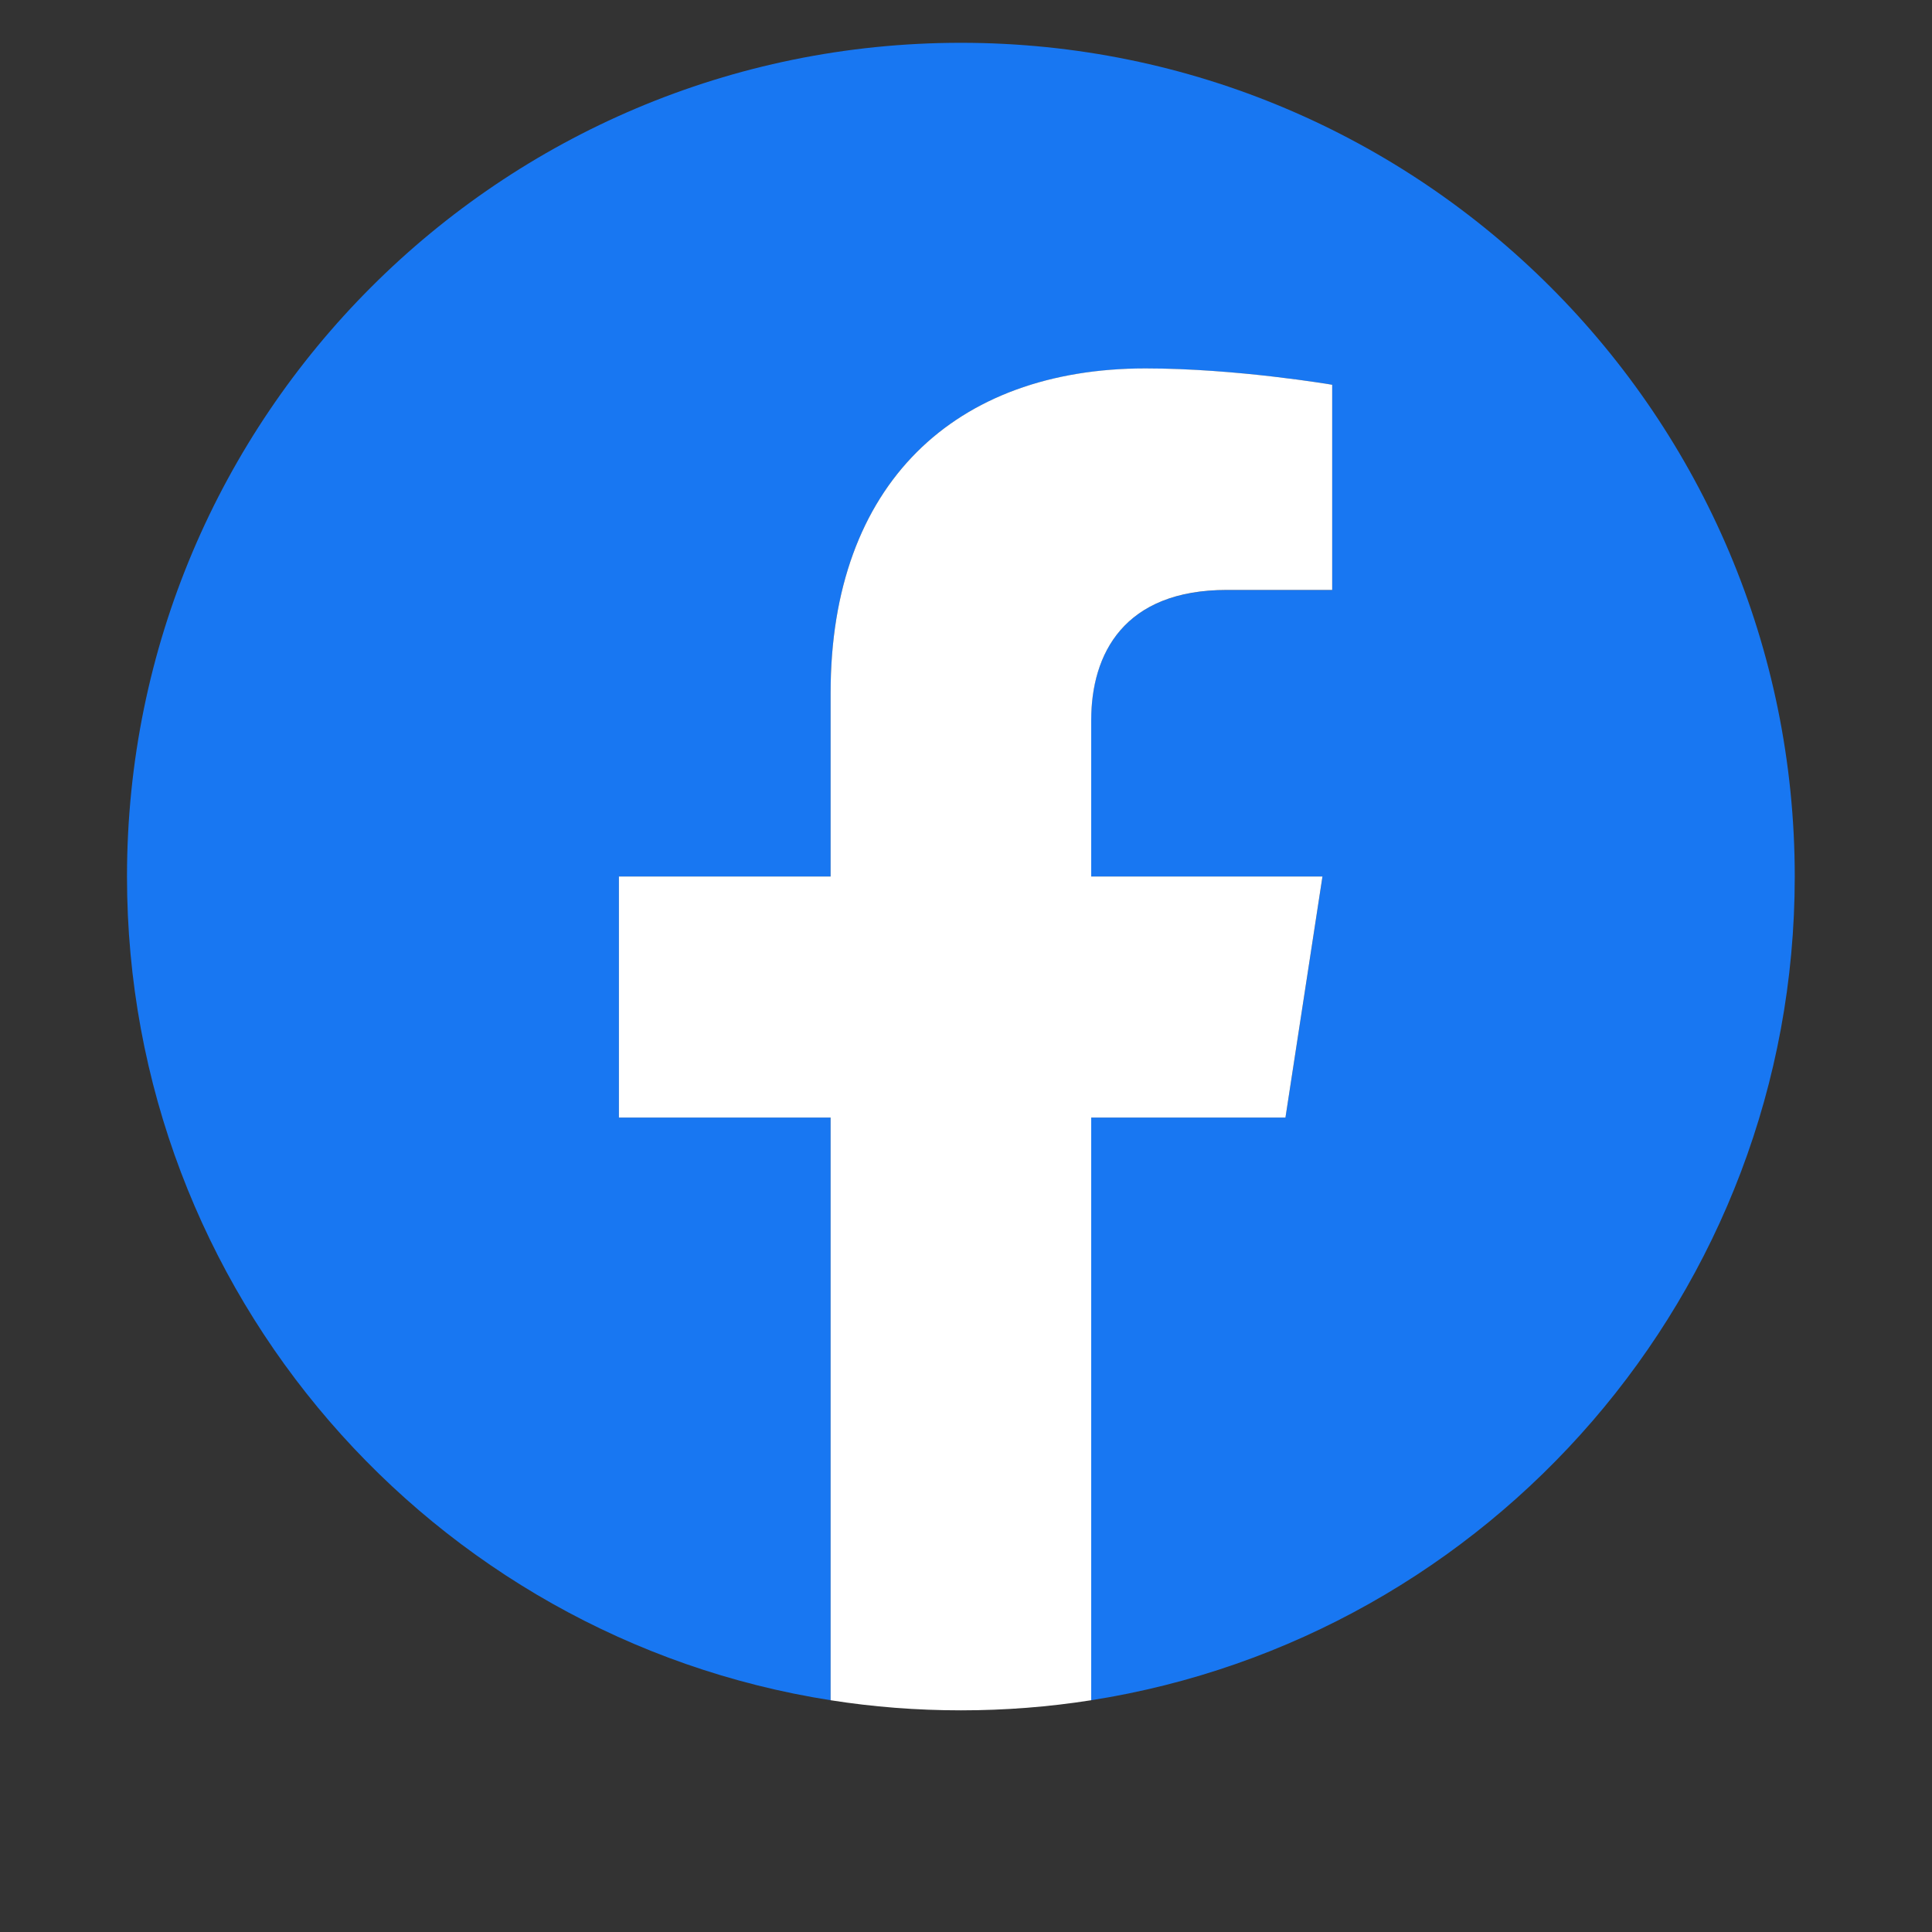
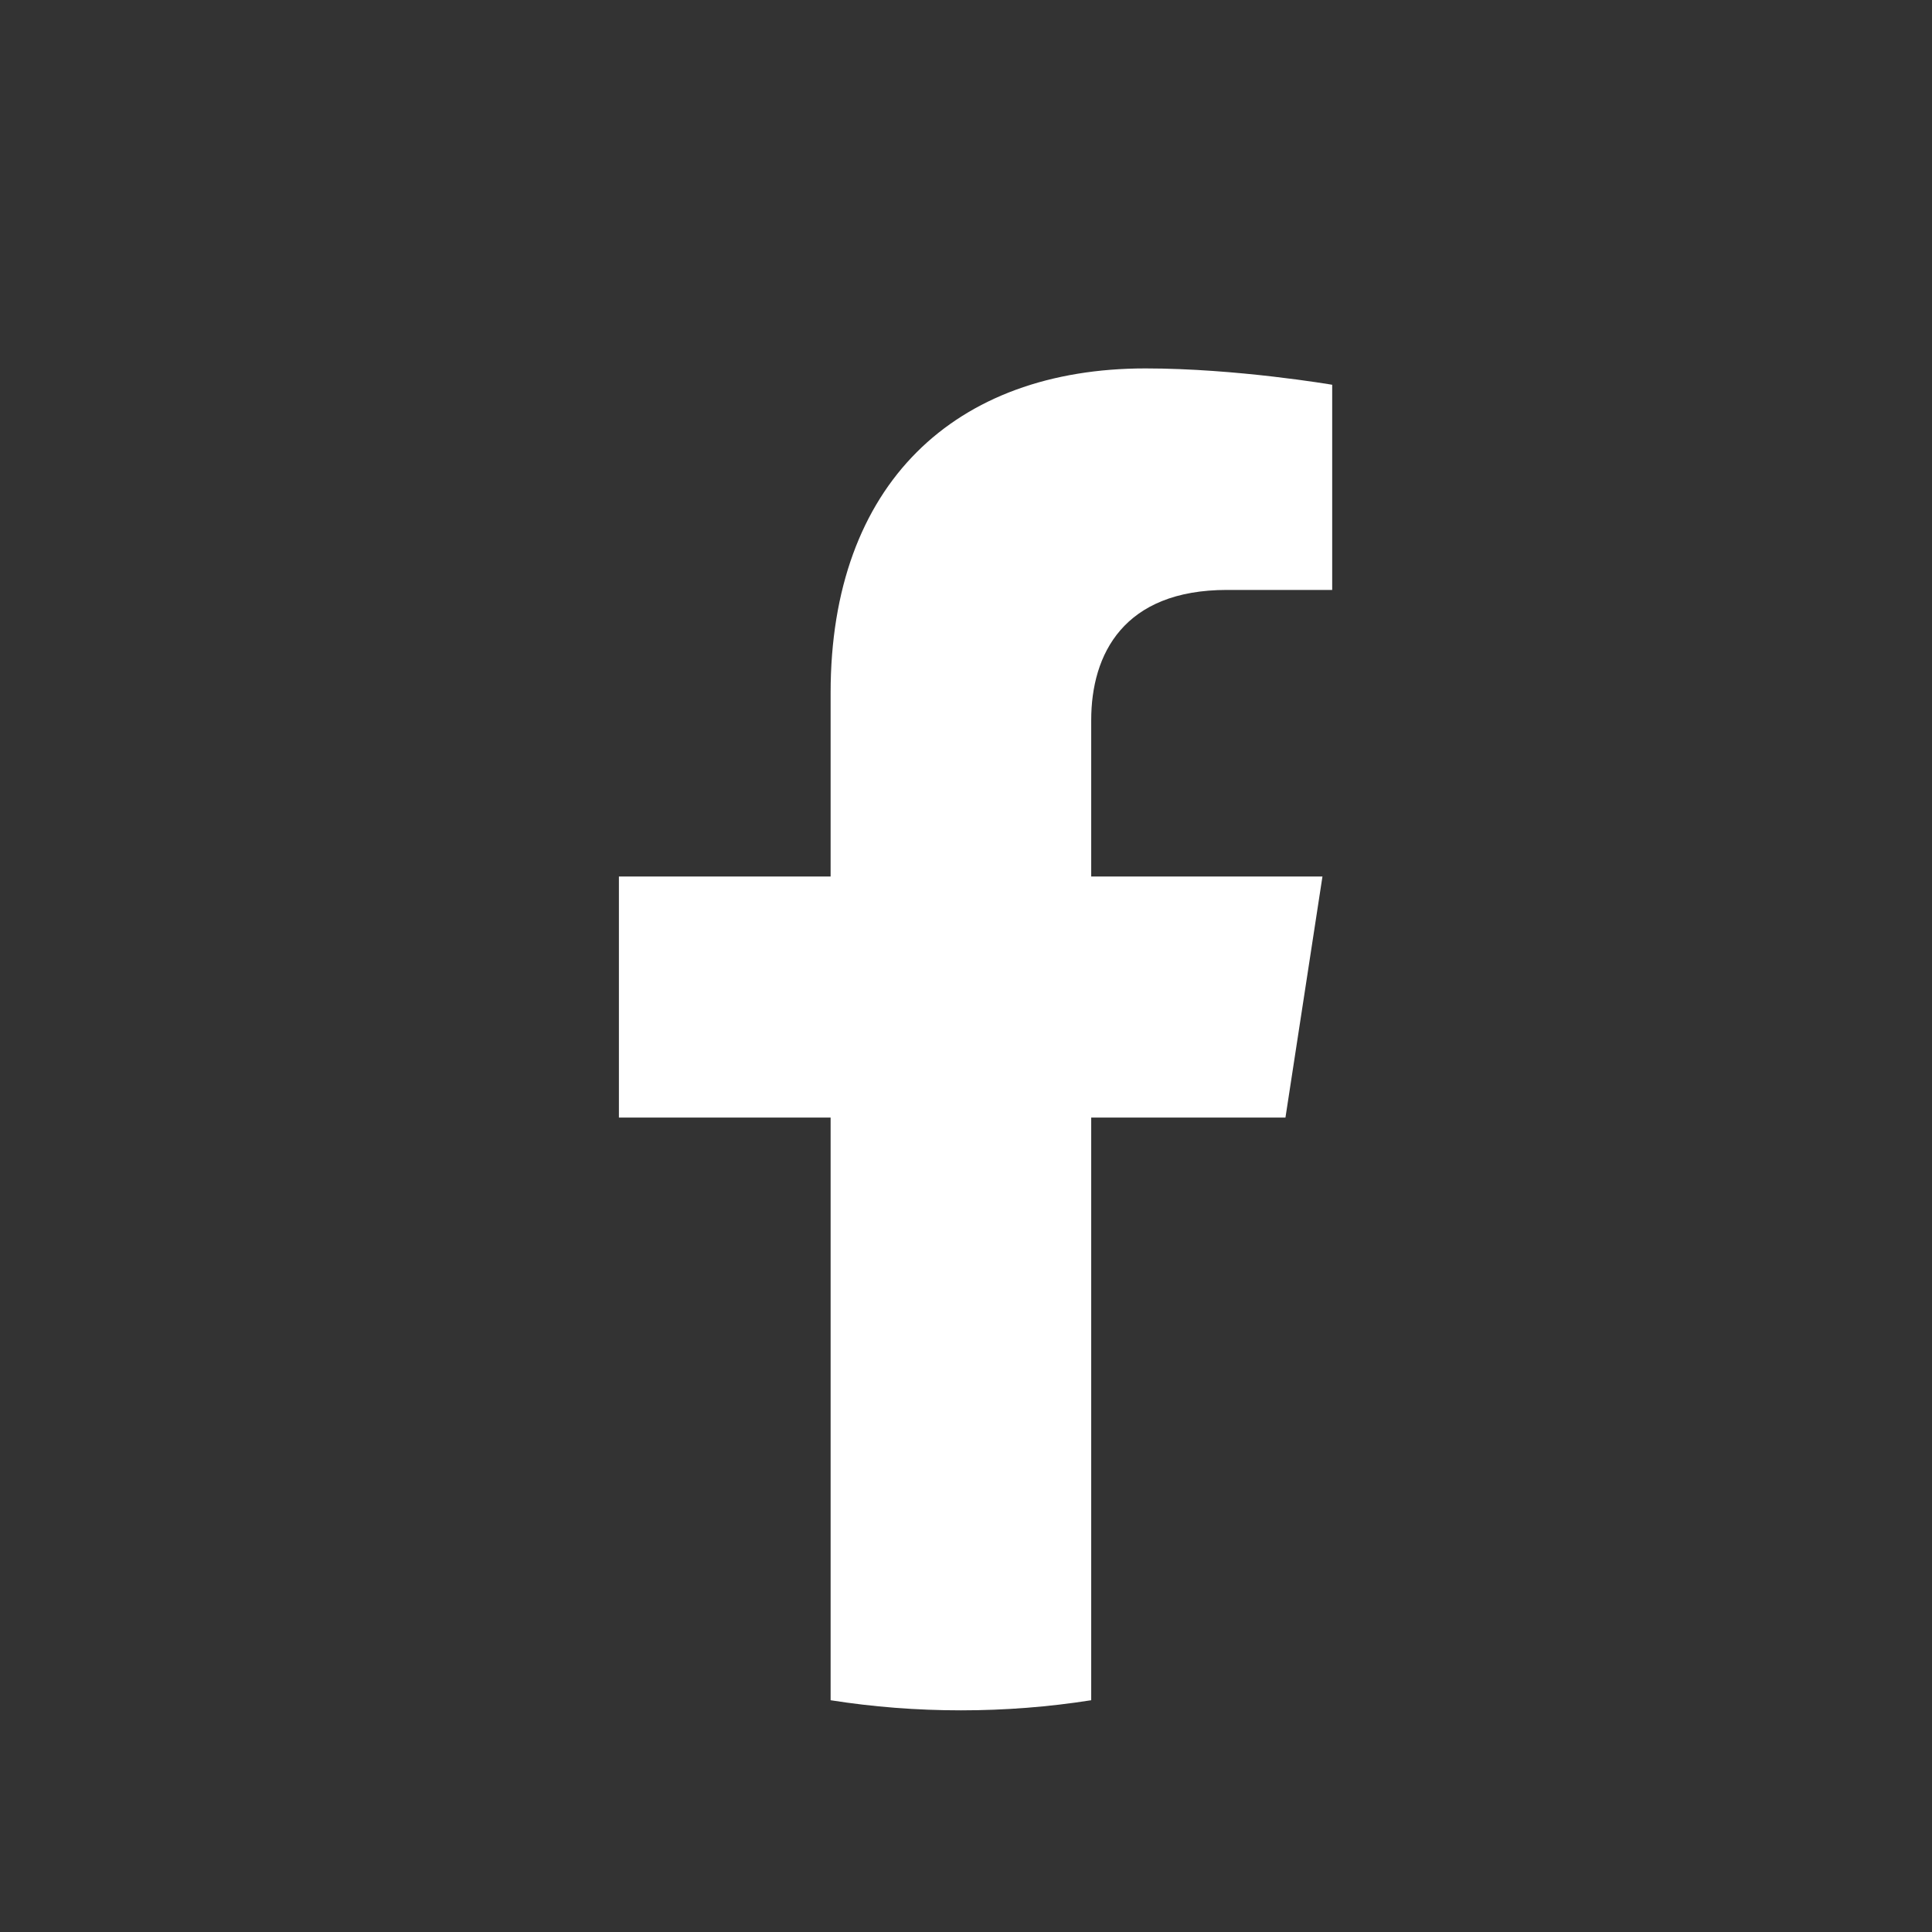
<svg xmlns="http://www.w3.org/2000/svg" width="26" height="26" viewBox="0 0 26 26" fill="none">
  <rect x="0" y="0" width="26" height="26" fill="#333333" stroke="none" />
  <g clip-path="url(#clip0_62_1932)">
-     <path d="M24.153 11.797C24.153 5.6 19.129 0.576 12.931 0.576C6.734 0.576 1.709 5.6 1.709 11.797C1.709 17.398 5.813 22.04 11.178 22.881V15.04H8.329V11.797H11.178V9.325C11.178 6.512 12.853 4.959 15.416 4.959C16.644 4.959 17.928 5.178 17.928 5.178V7.94H16.513C15.119 7.94 14.684 8.805 14.684 9.692V11.797H17.797L17.299 15.04H14.684V22.881C20.049 22.04 24.153 17.398 24.153 11.797Z" fill="#1877F2" />
    <path d="M17.299 15.04L17.797 11.796H14.685V9.692C14.685 8.804 15.12 7.939 16.513 7.939H17.928V5.178C17.928 5.178 16.644 4.958 15.416 4.958C12.853 4.958 11.178 6.512 11.178 9.324V11.796H8.329V15.04H11.178V22.881C11.749 22.971 12.335 23.017 12.931 23.017C13.528 23.017 14.113 22.971 14.685 22.881V15.04H17.299Z" fill="white" />
  </g>
  <defs>
    <clipPath id="clip0_62_1932">
      <rect width="25.249" height="24.999" fill="white" transform="translate(0.304 0.171)" />
    </clipPath>
  </defs>
</svg>